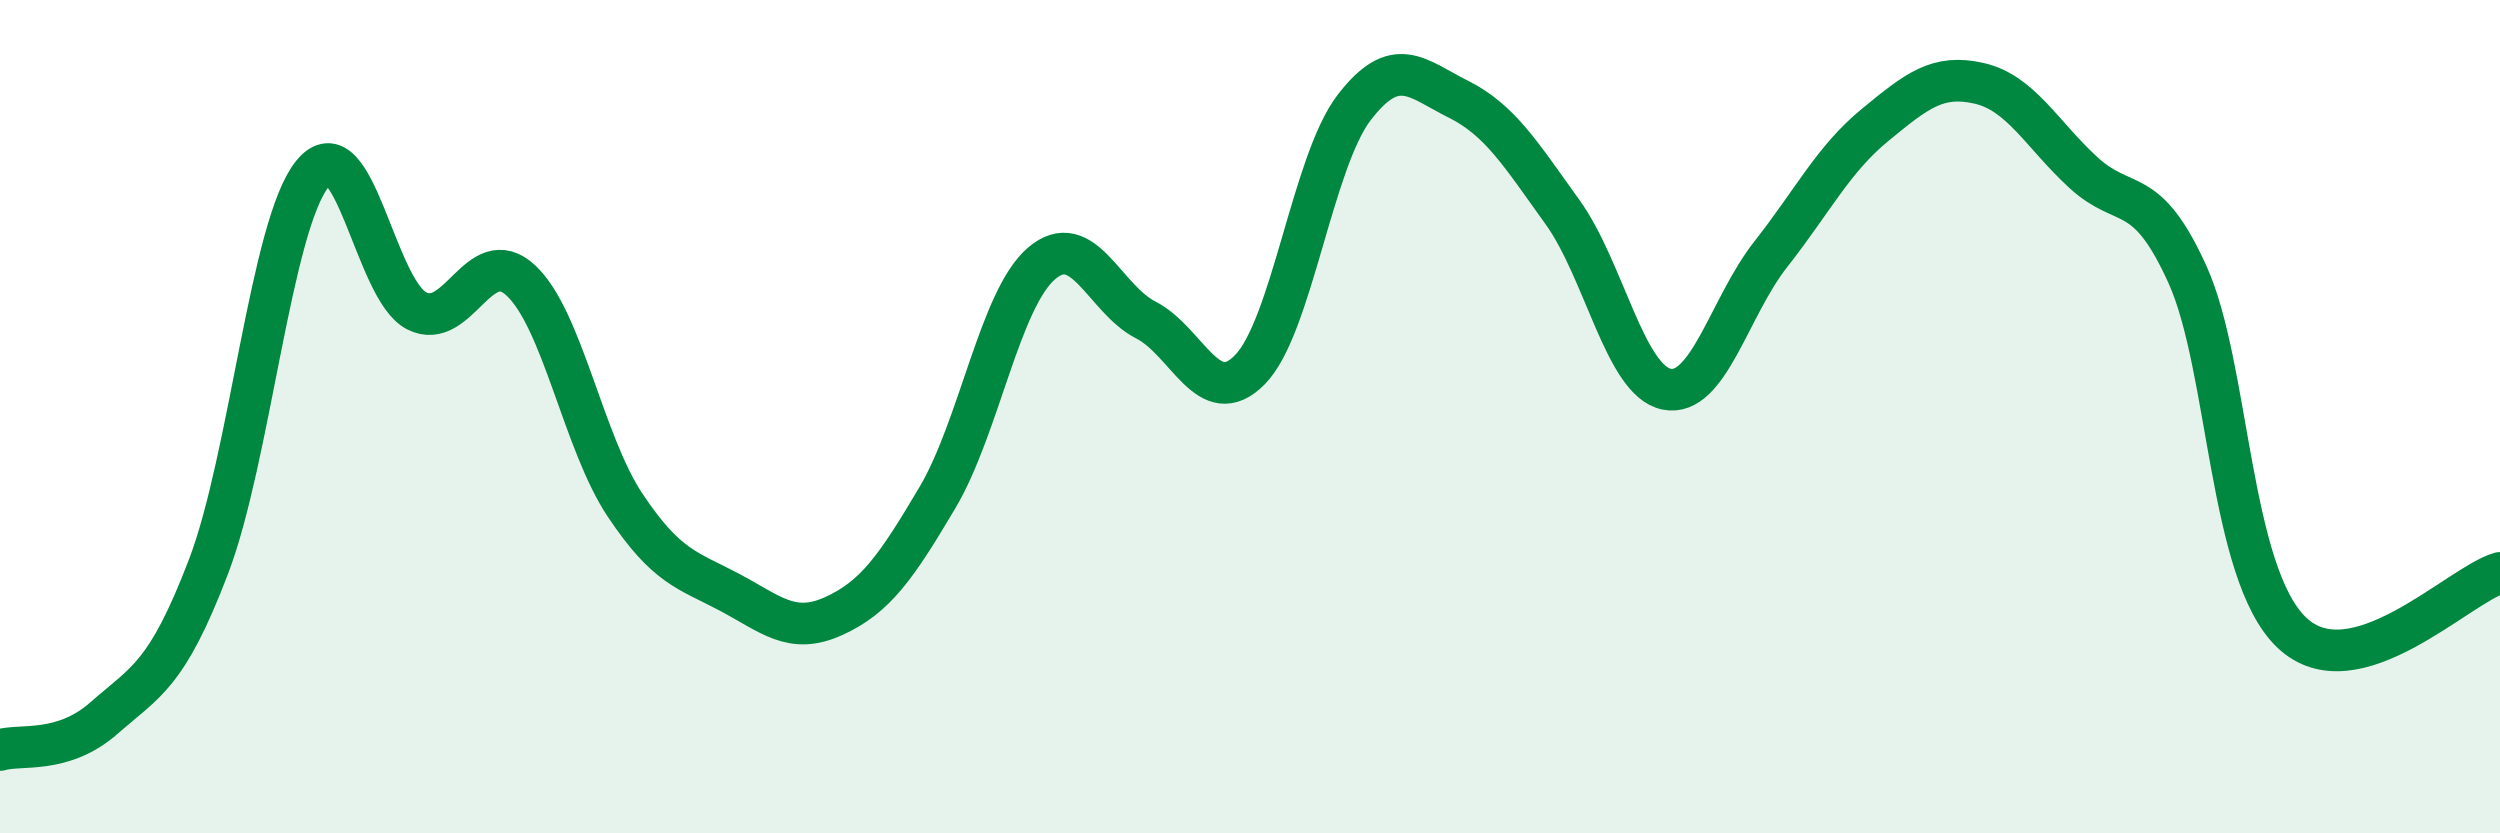
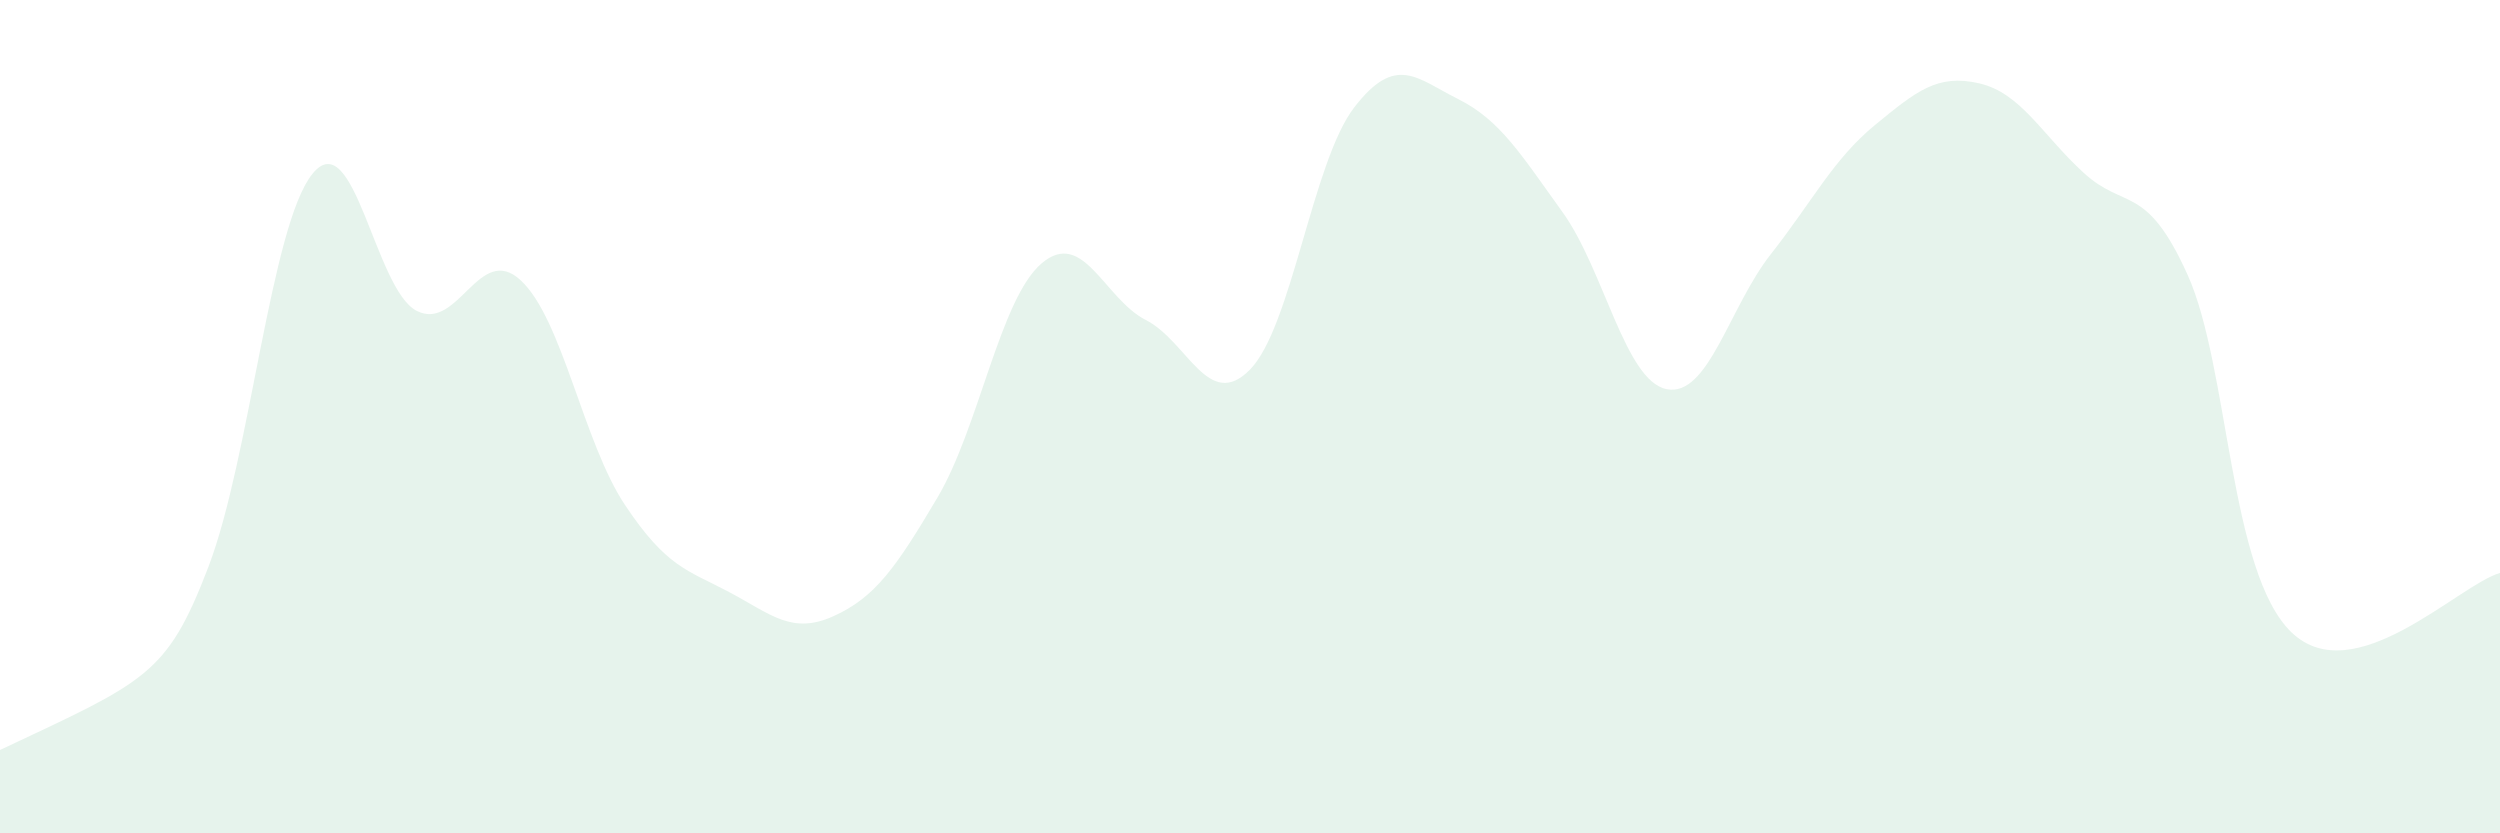
<svg xmlns="http://www.w3.org/2000/svg" width="60" height="20" viewBox="0 0 60 20">
-   <path d="M 0,18 C 0.5,17.85 1.5,18.11 2.5,17.23 C 3.5,16.35 4,16.22 5,13.61 C 6,11 6.5,5.4 7.5,4.17 C 8.5,2.94 9,6.95 10,7.46 C 11,7.97 11.5,5.8 12.5,6.73 C 13.5,7.66 14,10.62 15,12.12 C 16,13.62 16.5,13.68 17.5,14.21 C 18.5,14.74 19,15.24 20,14.79 C 21,14.34 21.5,13.63 22.5,11.94 C 23.5,10.25 24,7.17 25,6.32 C 26,5.47 26.5,7.17 27.5,7.68 C 28.5,8.19 29,9.89 30,8.87 C 31,7.85 31.5,3.88 32.5,2.58 C 33.5,1.28 34,1.88 35,2.38 C 36,2.88 36.5,3.7 37.5,5.09 C 38.5,6.48 39,9.14 40,9.34 C 41,9.54 41.5,7.37 42.5,6.1 C 43.5,4.83 44,3.82 45,3 C 46,2.18 46.5,1.77 47.5,2 C 48.5,2.23 49,3.22 50,4.14 C 51,5.06 51.5,4.38 52.5,6.59 C 53.5,8.8 53.5,13.75 55,15.18 C 56.5,16.61 59,14.04 60,13.75L60 20L0 20Z" fill="#008740" opacity="0.1" stroke-linecap="round" stroke-linejoin="round" />
-   <path d="M 0,18 C 0.5,17.85 1.5,18.11 2.5,17.23 C 3.5,16.35 4,16.22 5,13.61 C 6,11 6.5,5.4 7.5,4.17 C 8.5,2.94 9,6.95 10,7.46 C 11,7.97 11.5,5.8 12.5,6.73 C 13.5,7.66 14,10.62 15,12.12 C 16,13.62 16.5,13.68 17.5,14.21 C 18.5,14.74 19,15.24 20,14.79 C 21,14.34 21.5,13.63 22.5,11.94 C 23.5,10.25 24,7.17 25,6.32 C 26,5.47 26.5,7.17 27.5,7.68 C 28.5,8.19 29,9.89 30,8.87 C 31,7.85 31.5,3.88 32.5,2.58 C 33.5,1.28 34,1.88 35,2.38 C 36,2.88 36.5,3.7 37.5,5.09 C 38.5,6.48 39,9.14 40,9.34 C 41,9.54 41.5,7.37 42.5,6.1 C 43.5,4.83 44,3.82 45,3 C 46,2.18 46.5,1.77 47.5,2 C 48.5,2.23 49,3.22 50,4.14 C 51,5.06 51.5,4.38 52.5,6.59 C 53.5,8.8 53.5,13.75 55,15.18 C 56.5,16.61 59,14.04 60,13.75" stroke="#008740" stroke-width="1" fill="none" stroke-linecap="round" stroke-linejoin="round" />
+   <path d="M 0,18 C 3.5,16.35 4,16.22 5,13.61 C 6,11 6.5,5.4 7.5,4.17 C 8.5,2.94 9,6.95 10,7.46 C 11,7.97 11.5,5.8 12.5,6.73 C 13.5,7.66 14,10.62 15,12.12 C 16,13.62 16.5,13.68 17.5,14.21 C 18.5,14.74 19,15.24 20,14.79 C 21,14.34 21.5,13.63 22.5,11.94 C 23.5,10.25 24,7.17 25,6.32 C 26,5.47 26.5,7.17 27.5,7.68 C 28.5,8.19 29,9.89 30,8.87 C 31,7.85 31.5,3.88 32.5,2.58 C 33.5,1.28 34,1.88 35,2.38 C 36,2.88 36.5,3.7 37.5,5.09 C 38.5,6.48 39,9.14 40,9.34 C 41,9.54 41.5,7.37 42.5,6.1 C 43.5,4.83 44,3.82 45,3 C 46,2.18 46.5,1.77 47.5,2 C 48.5,2.23 49,3.22 50,4.14 C 51,5.06 51.5,4.38 52.5,6.59 C 53.5,8.8 53.5,13.75 55,15.18 C 56.5,16.61 59,14.04 60,13.75L60 20L0 20Z" fill="#008740" opacity="0.1" stroke-linecap="round" stroke-linejoin="round" />
</svg>